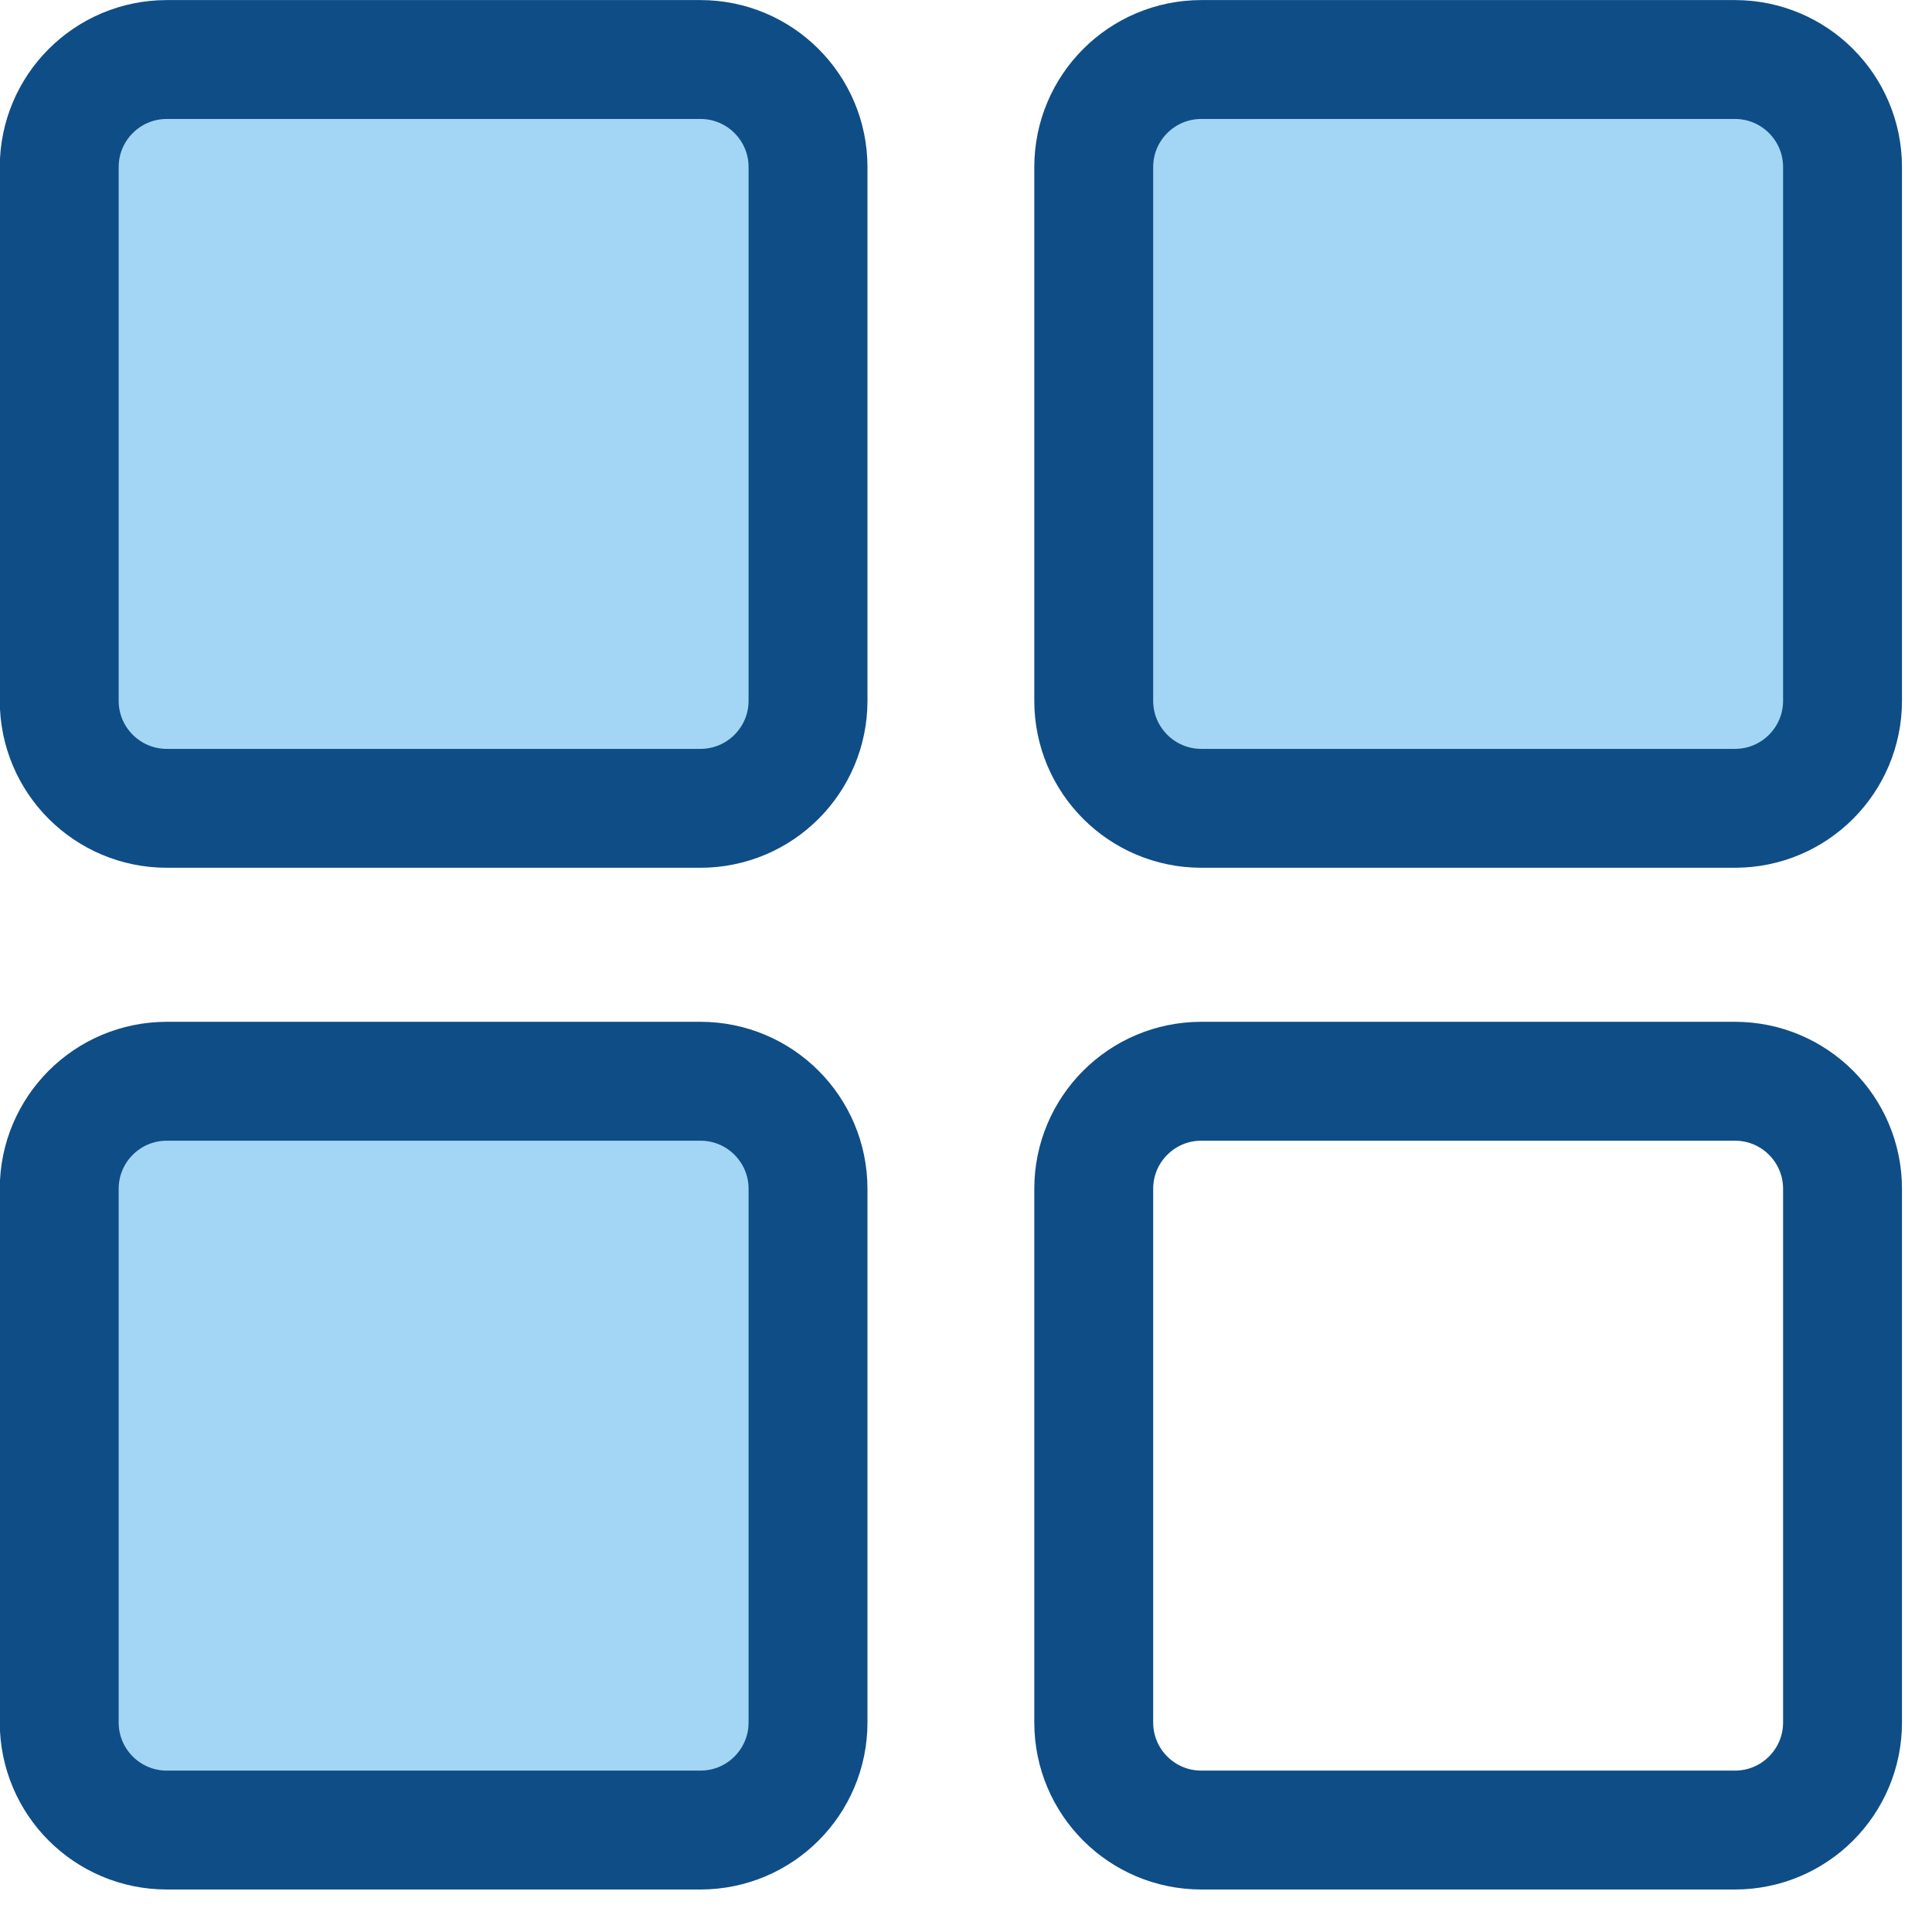
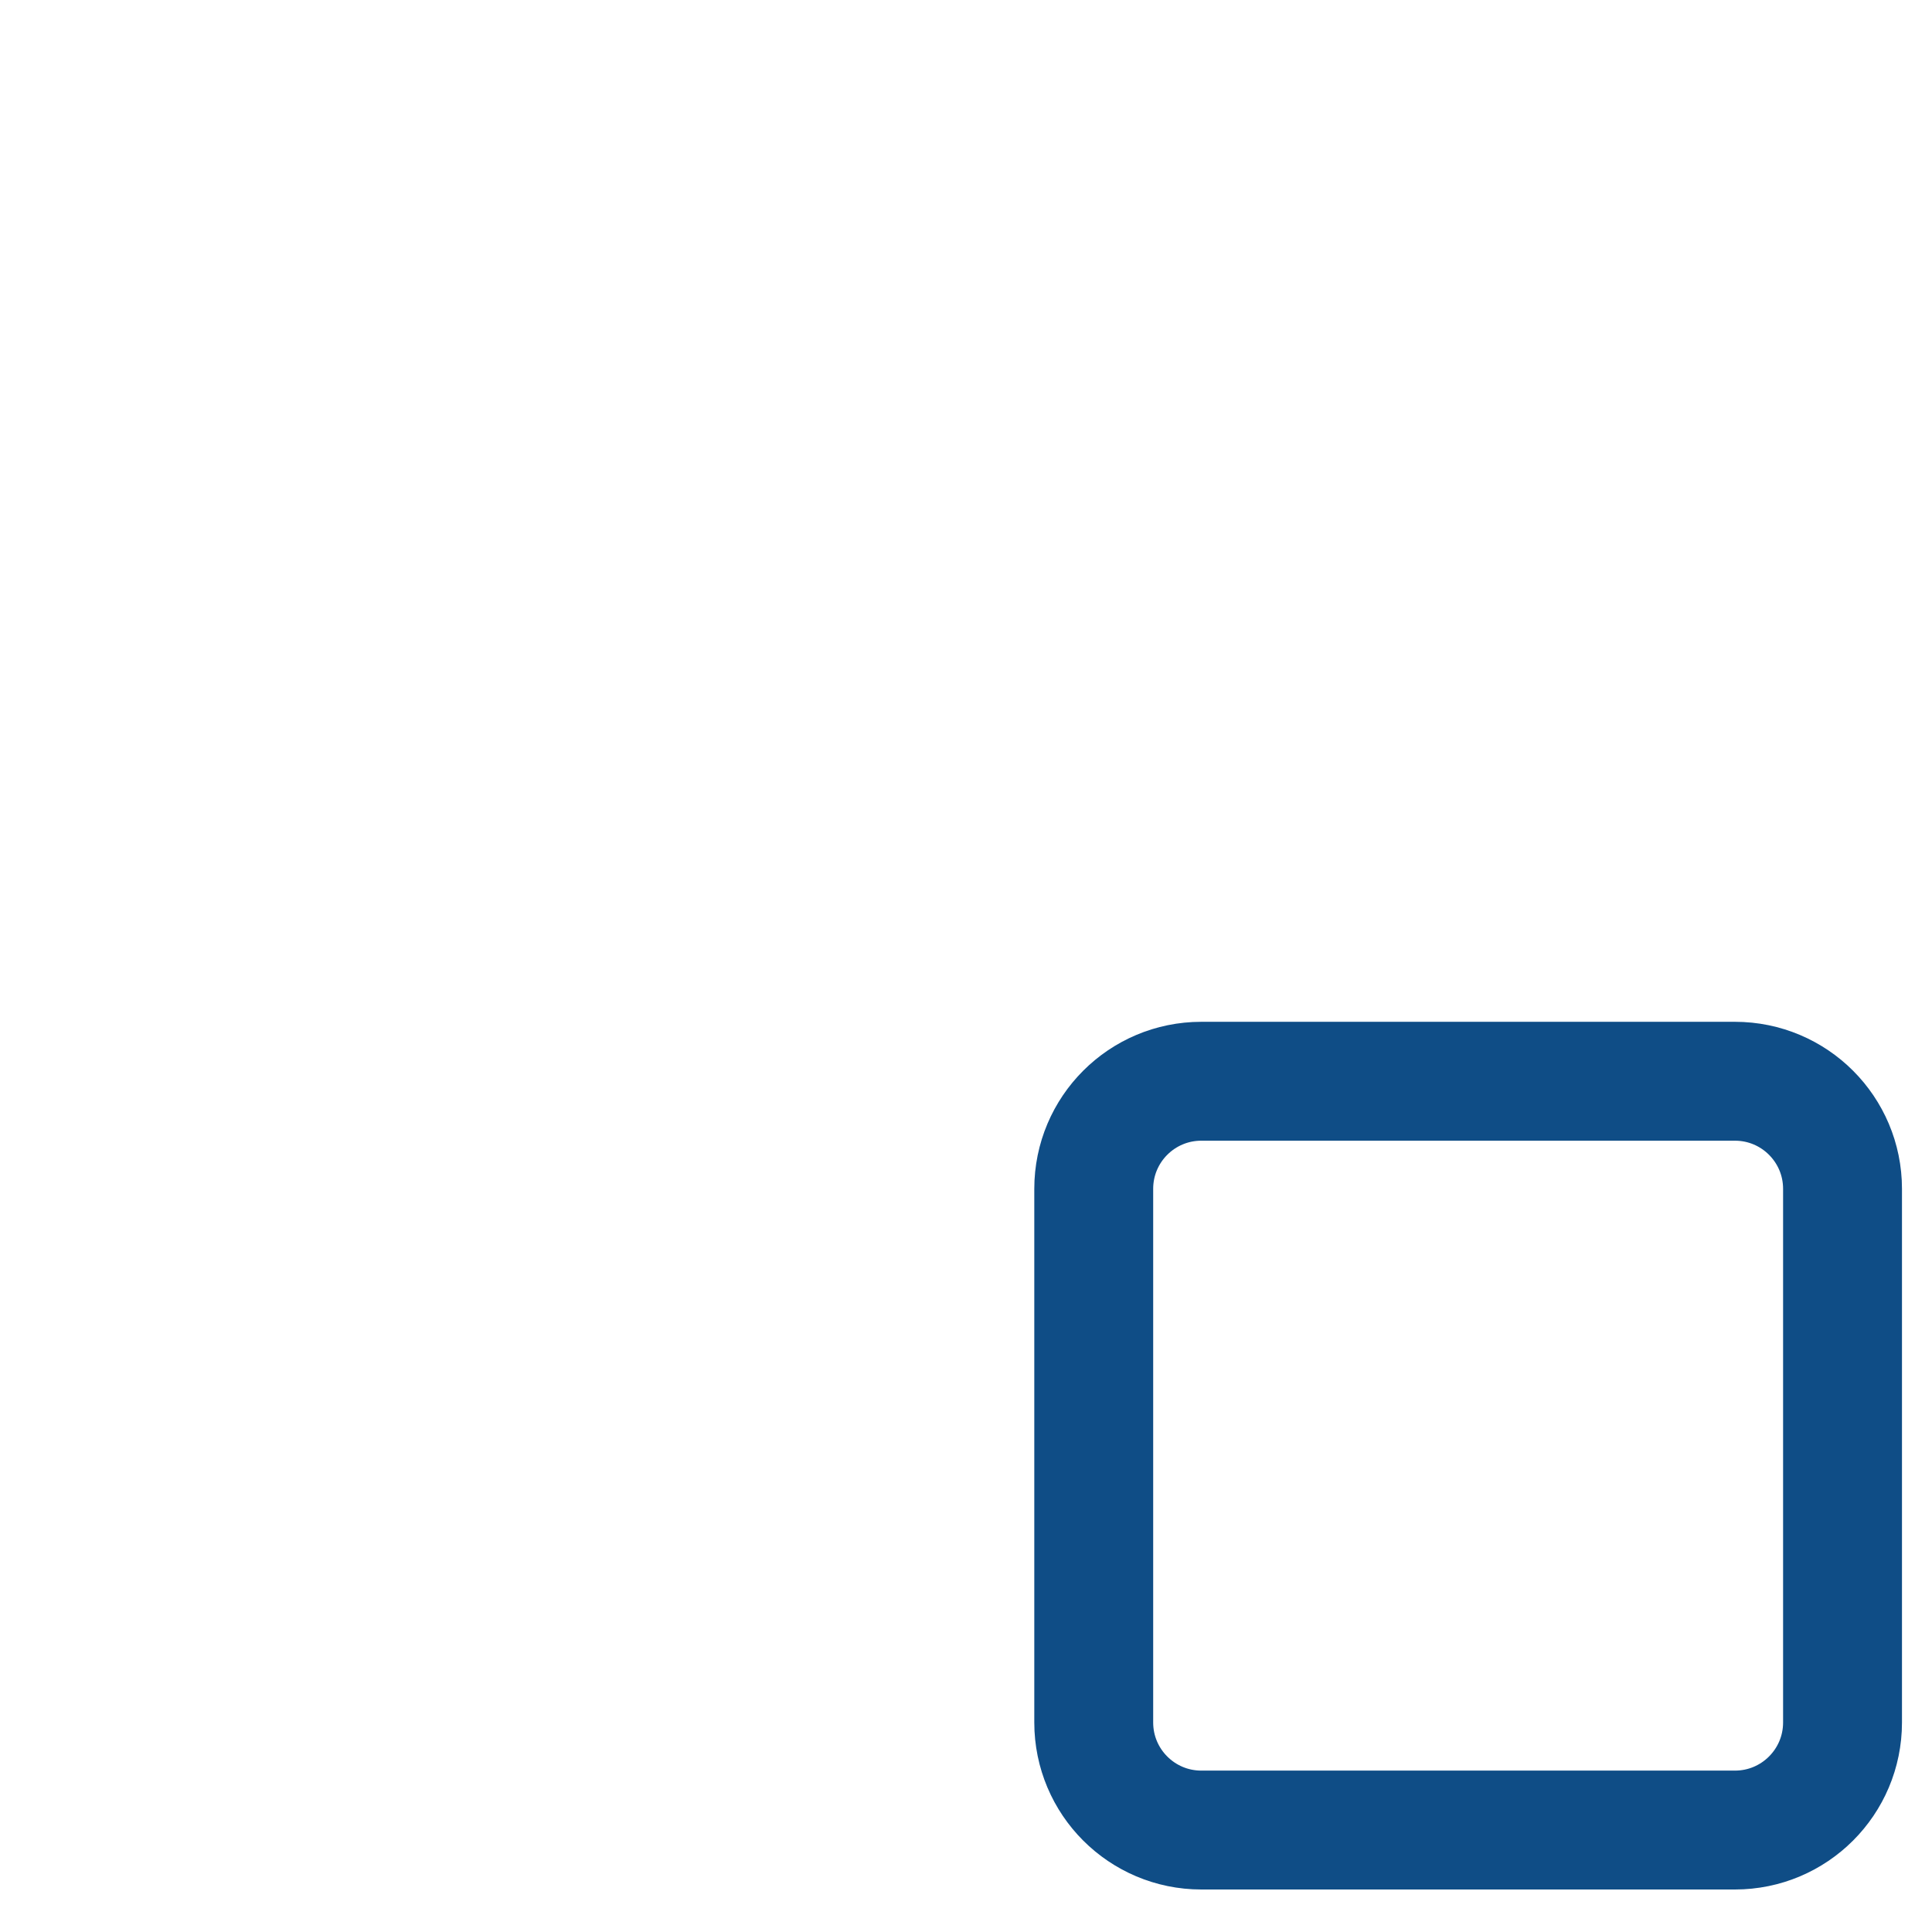
<svg xmlns="http://www.w3.org/2000/svg" width="26" height="26" viewBox="0 0 26 26" fill="none">
-   <path d="M9.426 0.801H2.245C1.445 0.801 0.797 1.449 0.797 2.249V9.43C0.797 10.23 1.445 10.878 2.245 10.878H9.426C10.226 10.878 10.874 10.23 10.874 9.43V2.249C10.874 1.449 10.226 0.801 9.426 0.801Z" fill="#A3D6F4" stroke="#0F4D86" stroke-width="1.6" stroke-miterlimit="10" stroke-linecap="round" />
-   <path d="M23.348 0.801H16.167C15.367 0.801 14.719 1.449 14.719 2.249V9.43C14.719 10.23 15.367 10.878 16.167 10.878H23.348C24.148 10.878 24.796 10.23 24.796 9.43V2.249C24.796 1.449 24.148 0.801 23.348 0.801Z" fill="#A3D6F4" stroke="#0F4D86" stroke-width="1.6" stroke-miterlimit="10" stroke-linecap="round" />
-   <path d="M9.426 14.551H2.245C1.445 14.551 0.797 15.199 0.797 15.999V23.18C0.797 23.98 1.445 24.628 2.245 24.628H9.426C10.226 24.628 10.874 23.98 10.874 23.18V15.999C10.874 15.199 10.226 14.551 9.426 14.551Z" fill="#A3D6F4" stroke="#0F4D86" stroke-width="1.6" stroke-miterlimit="10" stroke-linecap="round" />
  <path d="M23.348 14.551H16.167C15.367 14.551 14.719 15.199 14.719 15.999V23.18C14.719 23.98 15.367 24.628 16.167 24.628H23.348C24.148 24.628 24.796 23.98 24.796 23.18V15.999C24.796 15.199 24.148 14.551 23.348 14.551Z" stroke="#0F4D86" stroke-width="1.6" stroke-miterlimit="10" stroke-linecap="round" />
</svg>